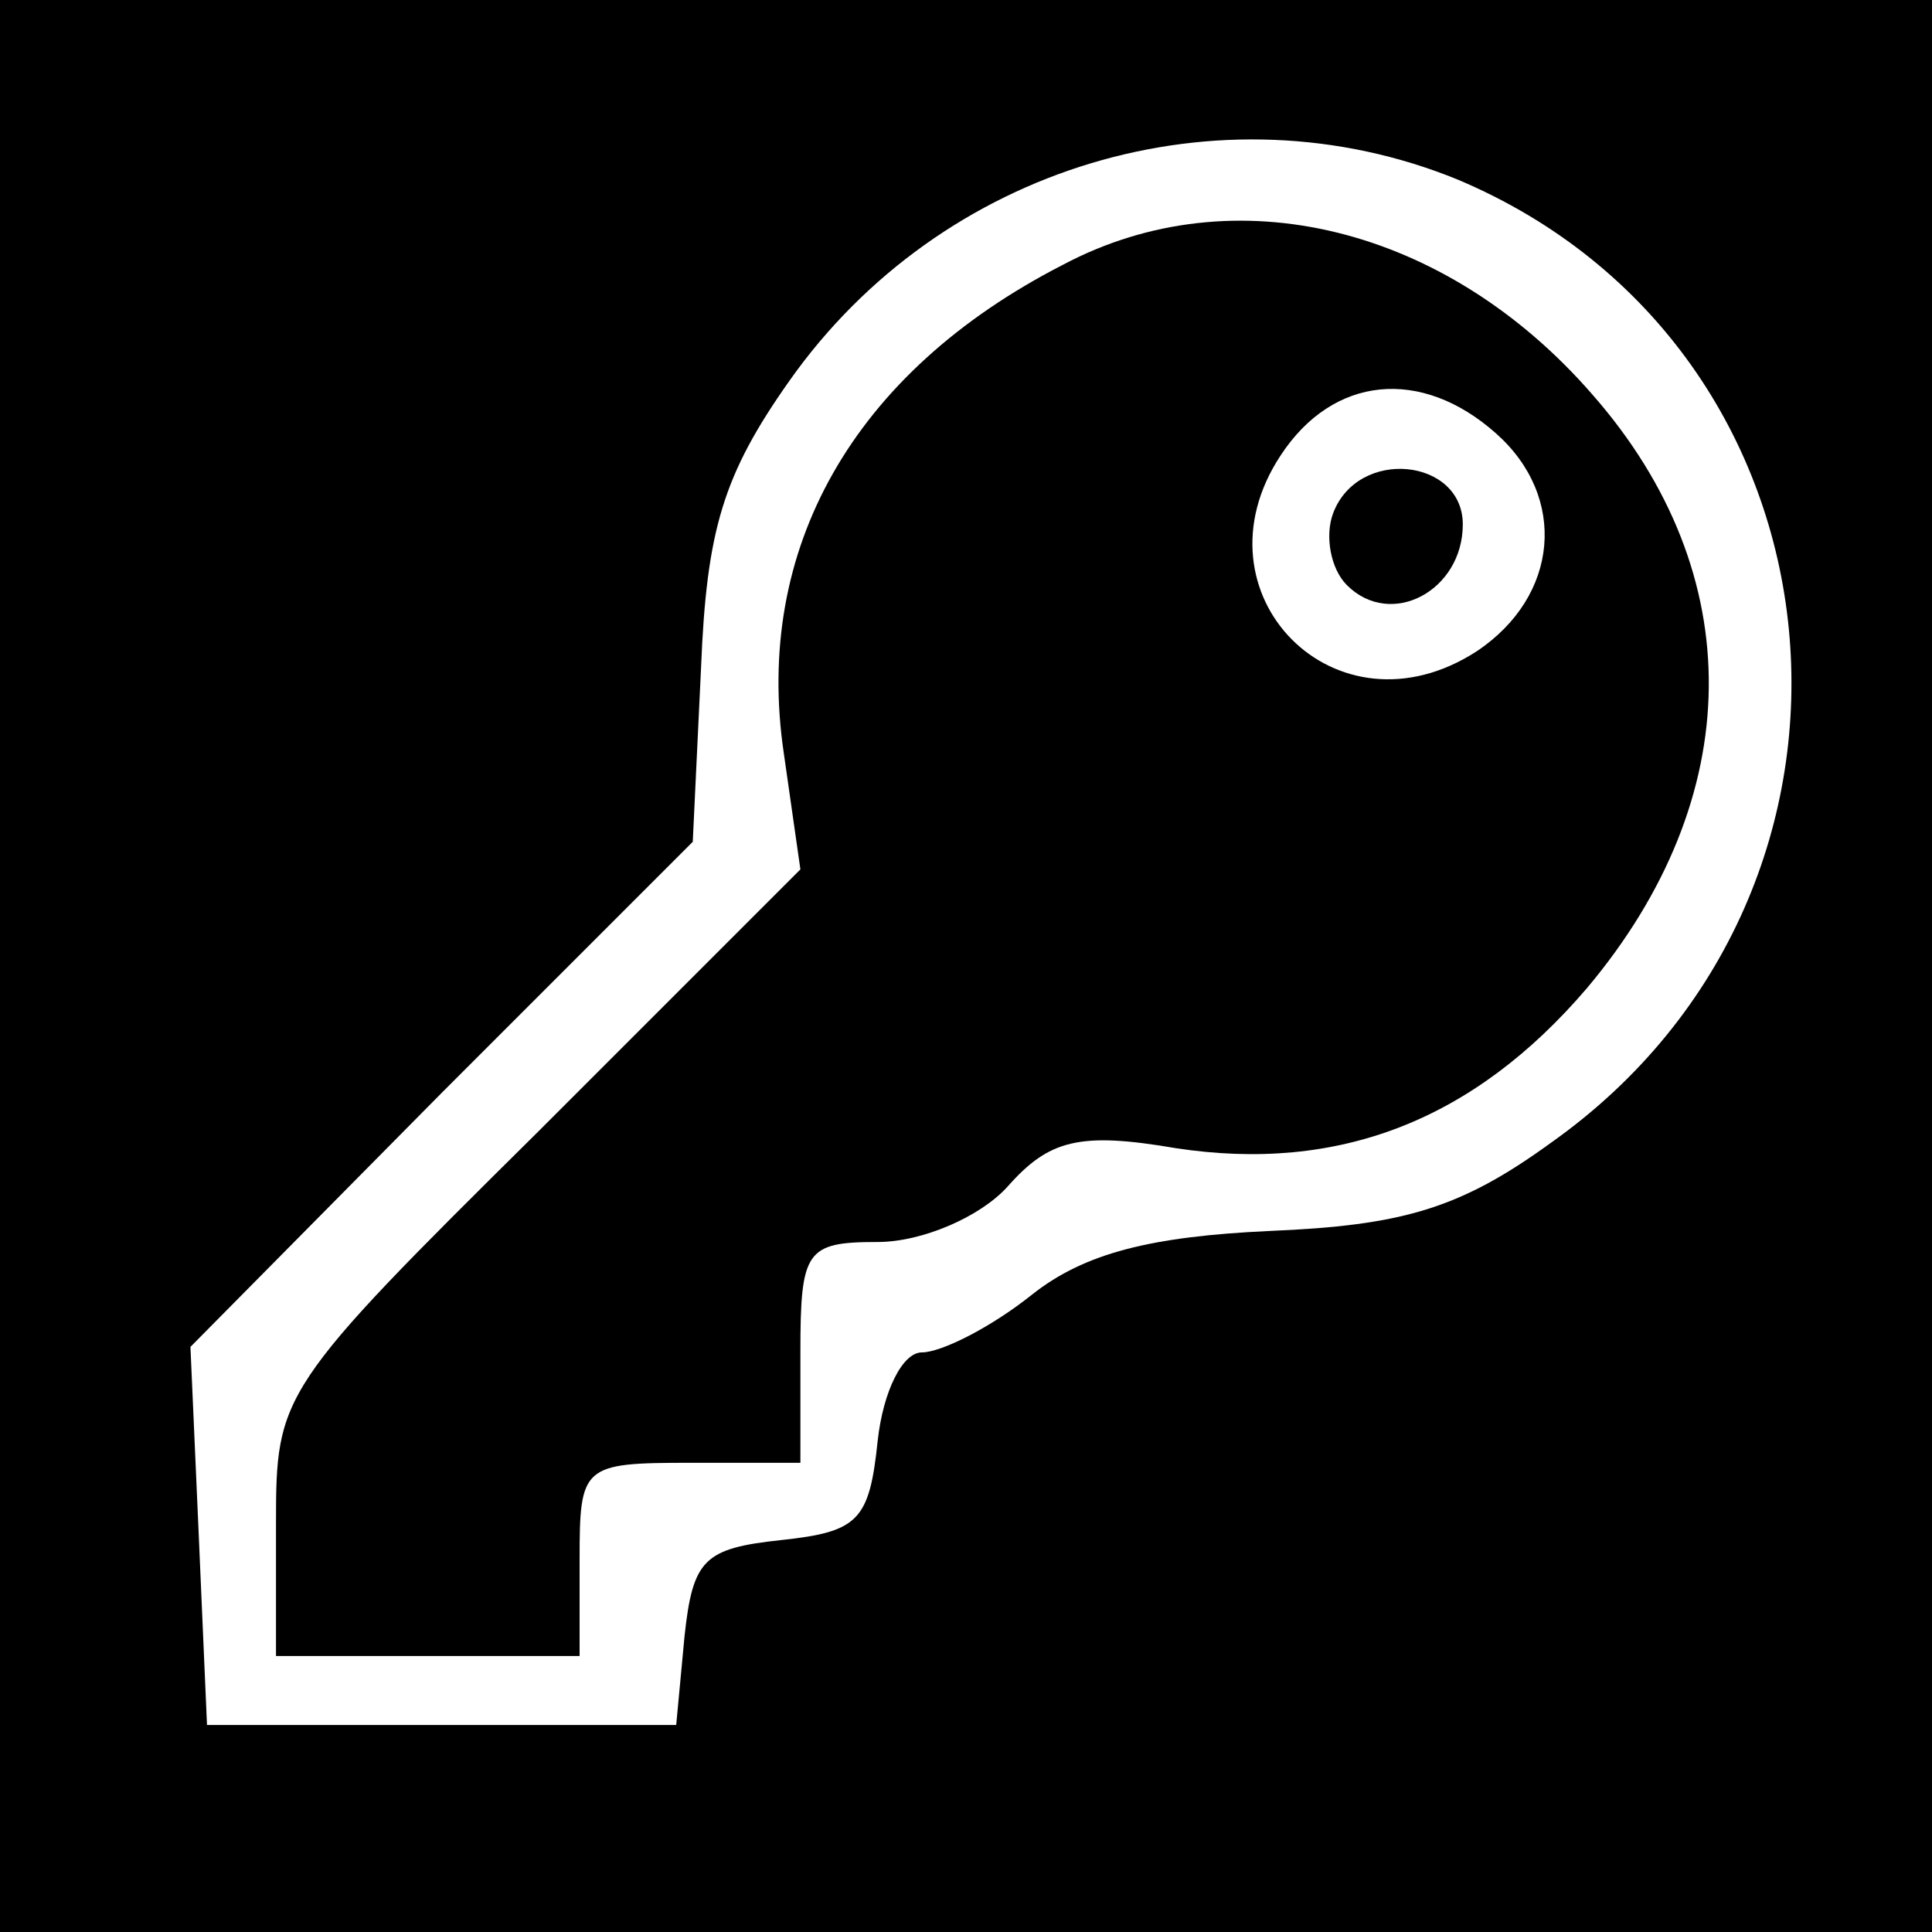
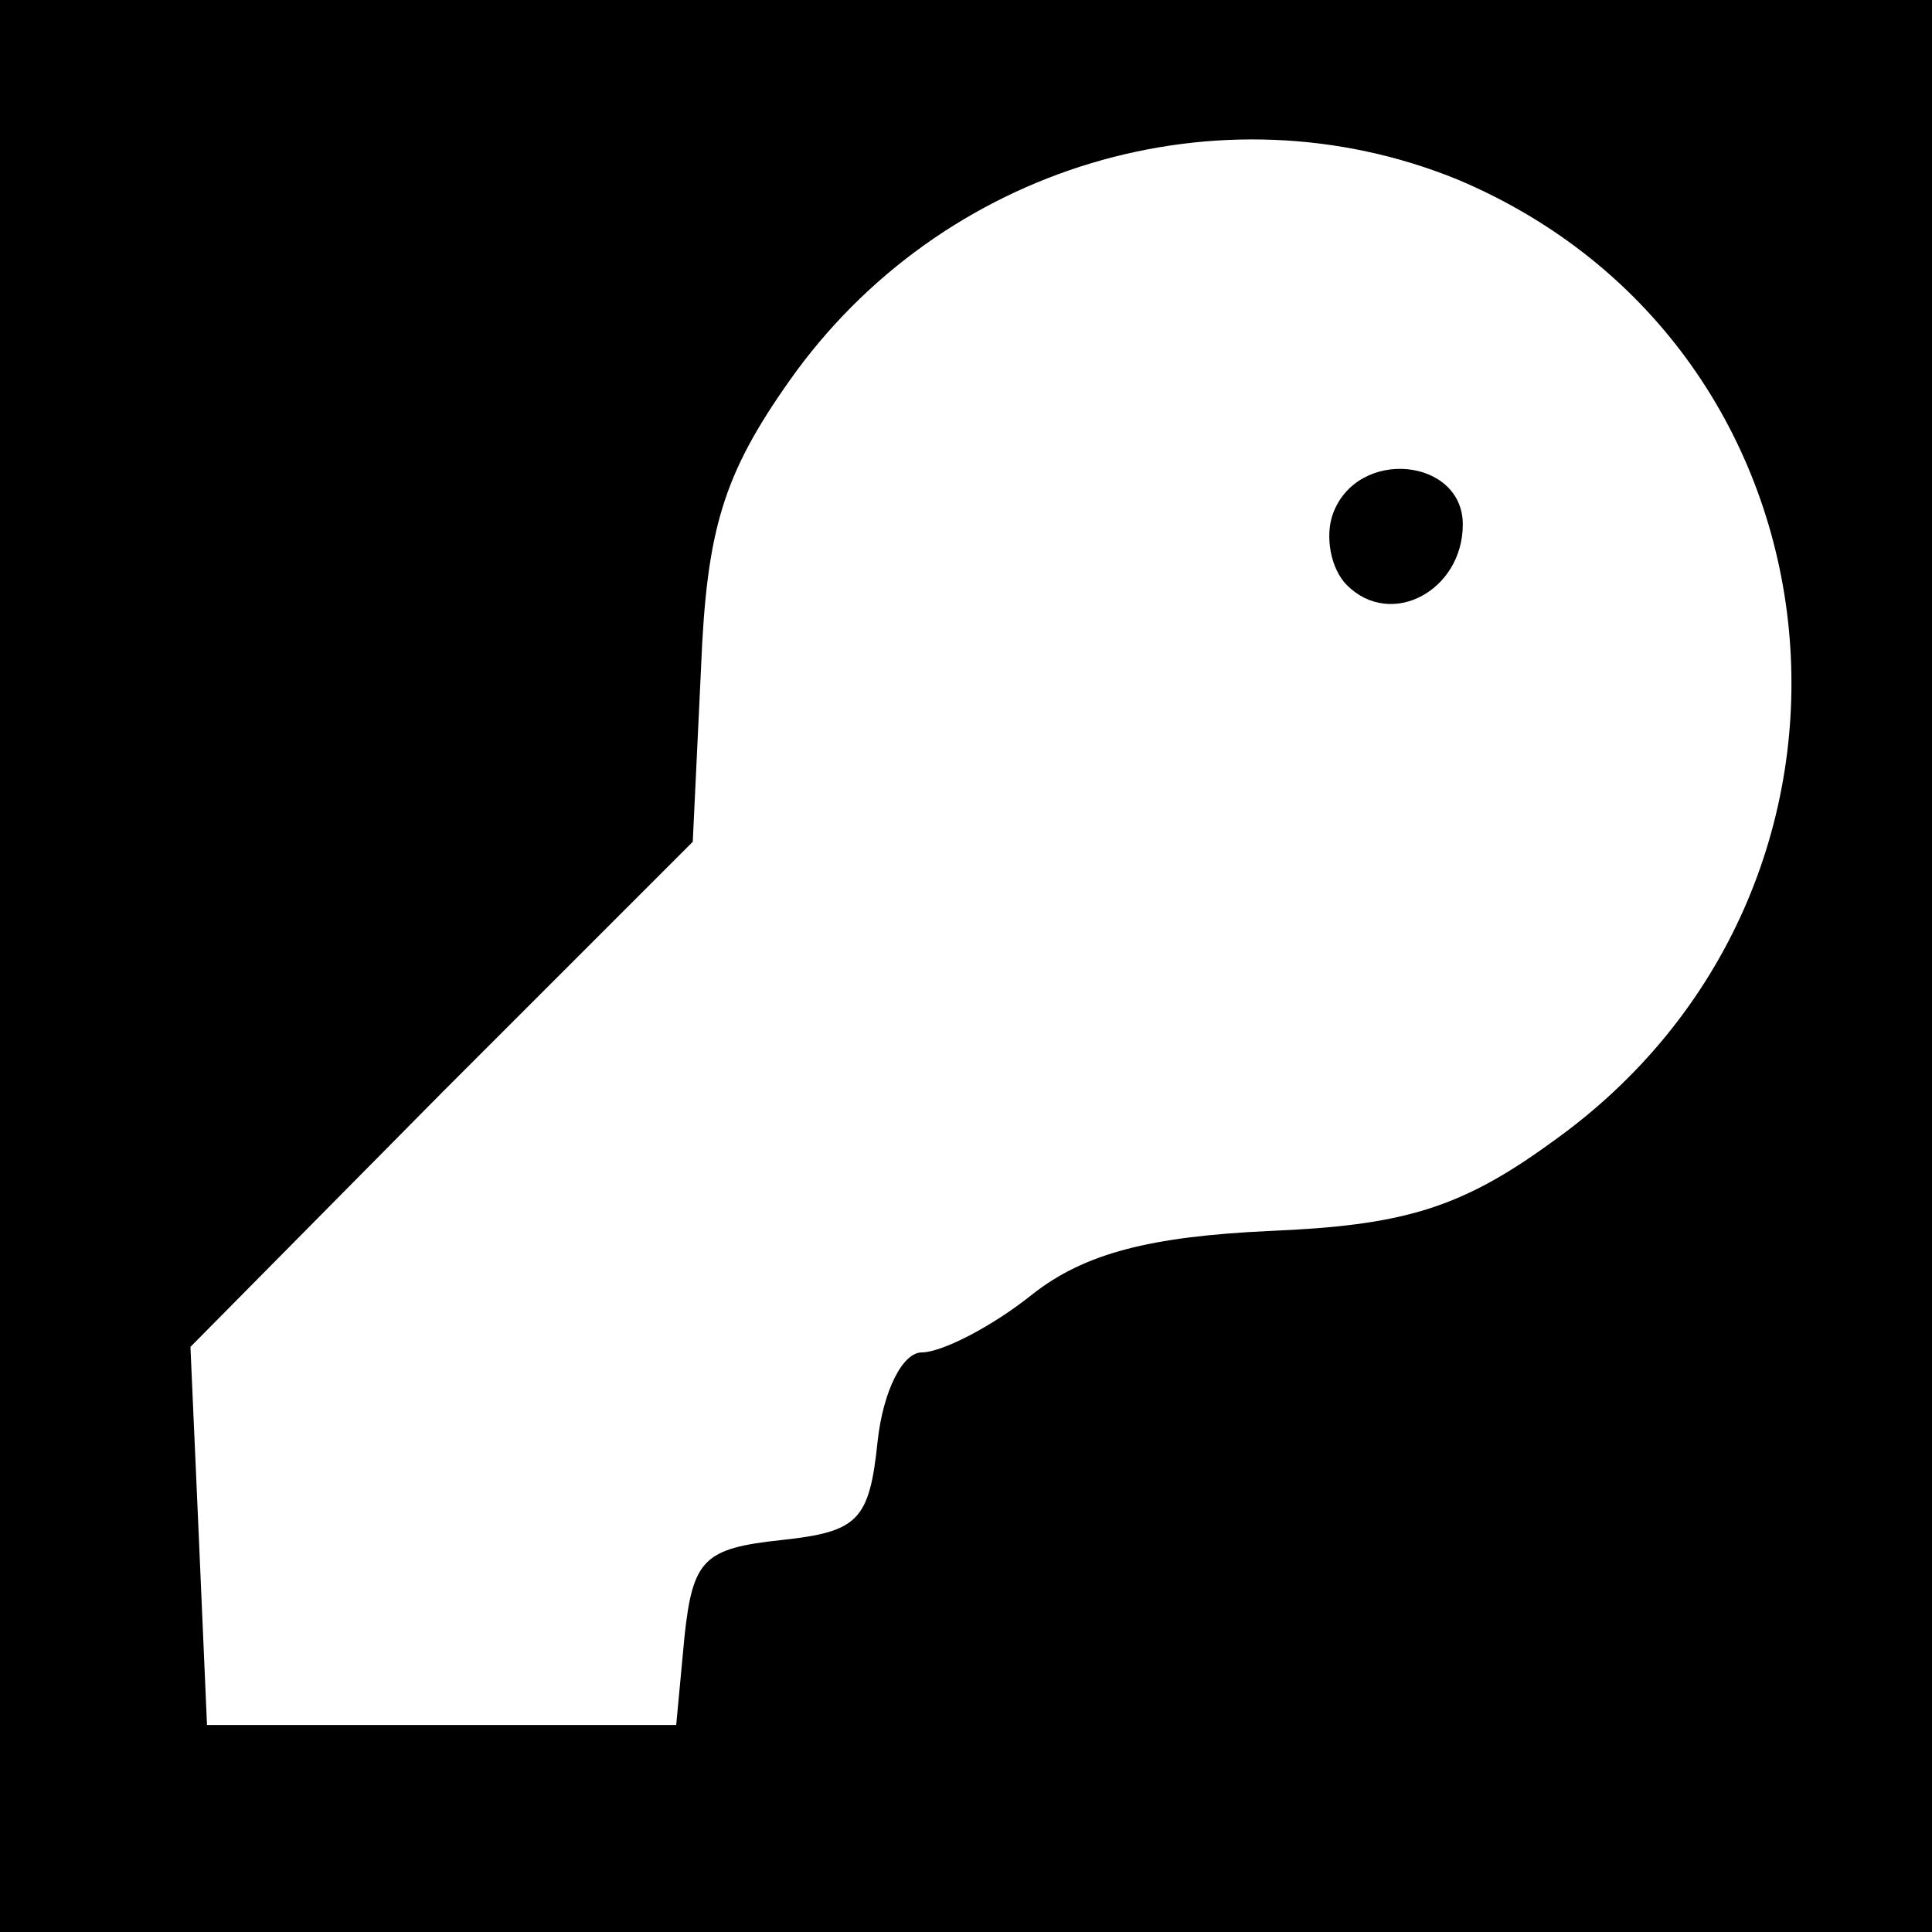
<svg xmlns="http://www.w3.org/2000/svg" version="1.0" width="70pt" height="70pt" viewBox="0 0 70 70" preserveAspectRatio="xMidYMid meet">
  <g transform="translate(0,70) scale(0.1,-0.1)" fill="#000000" stroke="none">
-     <path d="M0 350 l0 -350 350 0 350 0 0 350 0 350 -350 0 -350 0 0 -350z m528 285 c145 -61 164 -257 34 -349 -33 -24 -54 -30 -102 -32 -43 -2 -67 -8 -86 -23 -15 -12 -33 -21 -40 -21 -7 0 -14 -14 -16 -32 -3 -29 -7 -33 -35 -36 -28 -3 -32 -7 -35 -35 l-3 -32 -85 0 -85 0 -3 69 -3 68 91 92 91 91 3 63 c2 50 8 70 32 104 55 78 156 108 242 73z" />
-     <path d="M385 604 c-76 -39 -112 -103 -101 -177 l6 -42 -95 -95 c-94 -93 -95 -95 -95 -142 l0 -48 55 0 55 0 0 35 c0 34 1 35 40 35 l40 0 0 40 c0 37 2 40 28 40 16 0 37 9 47 20 15 17 26 20 61 14 59 -9 108 10 149 58 58 69 59 150 2 215 -53 61 -130 80 -192 47z m157 -61 c26 -23 23 -59 -7 -79 -51 -33 -104 21 -71 71 19 29 51 32 78 8z" />
+     <path d="M0 350 l0 -350 350 0 350 0 0 350 0 350 -350 0 -350 0 0 -350m528 285 c145 -61 164 -257 34 -349 -33 -24 -54 -30 -102 -32 -43 -2 -67 -8 -86 -23 -15 -12 -33 -21 -40 -21 -7 0 -14 -14 -16 -32 -3 -29 -7 -33 -35 -36 -28 -3 -32 -7 -35 -35 l-3 -32 -85 0 -85 0 -3 69 -3 68 91 92 91 91 3 63 c2 50 8 70 32 104 55 78 156 108 242 73z" />
    <path d="M483 514 c-3 -8 -1 -20 5 -26 16 -16 42 -2 42 22 0 24 -38 28 -47 4z" />
  </g>
</svg>